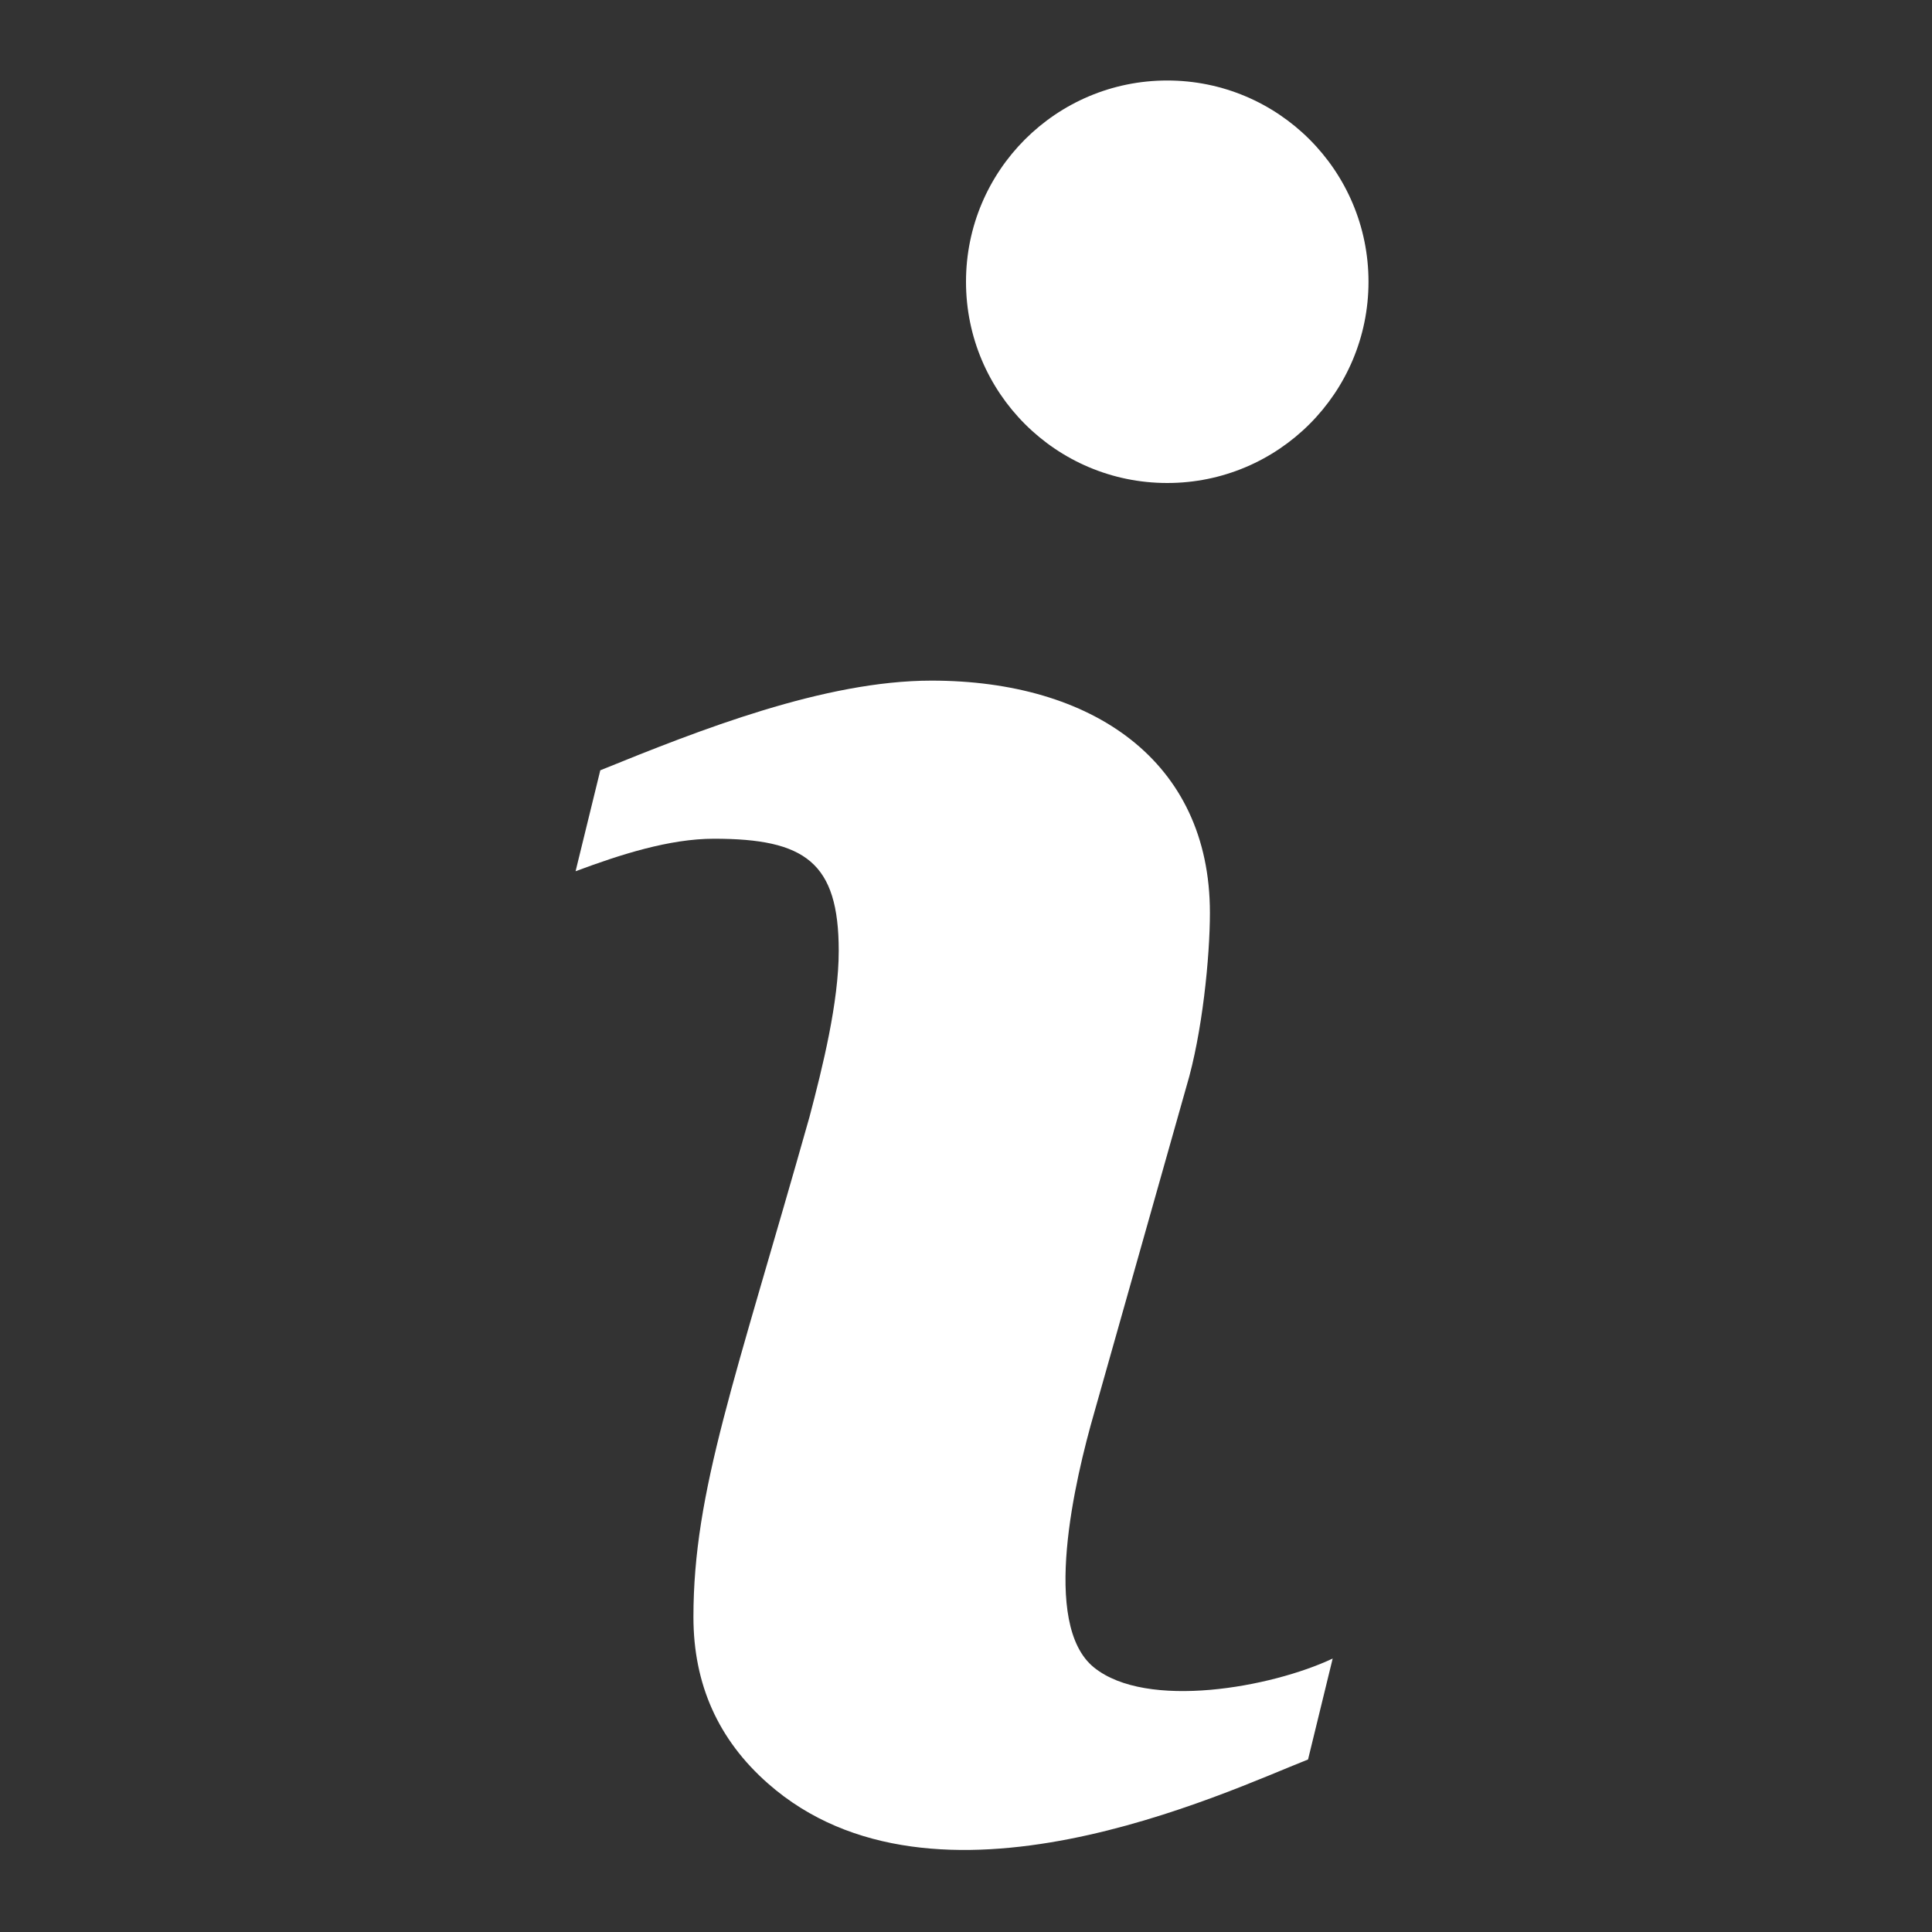
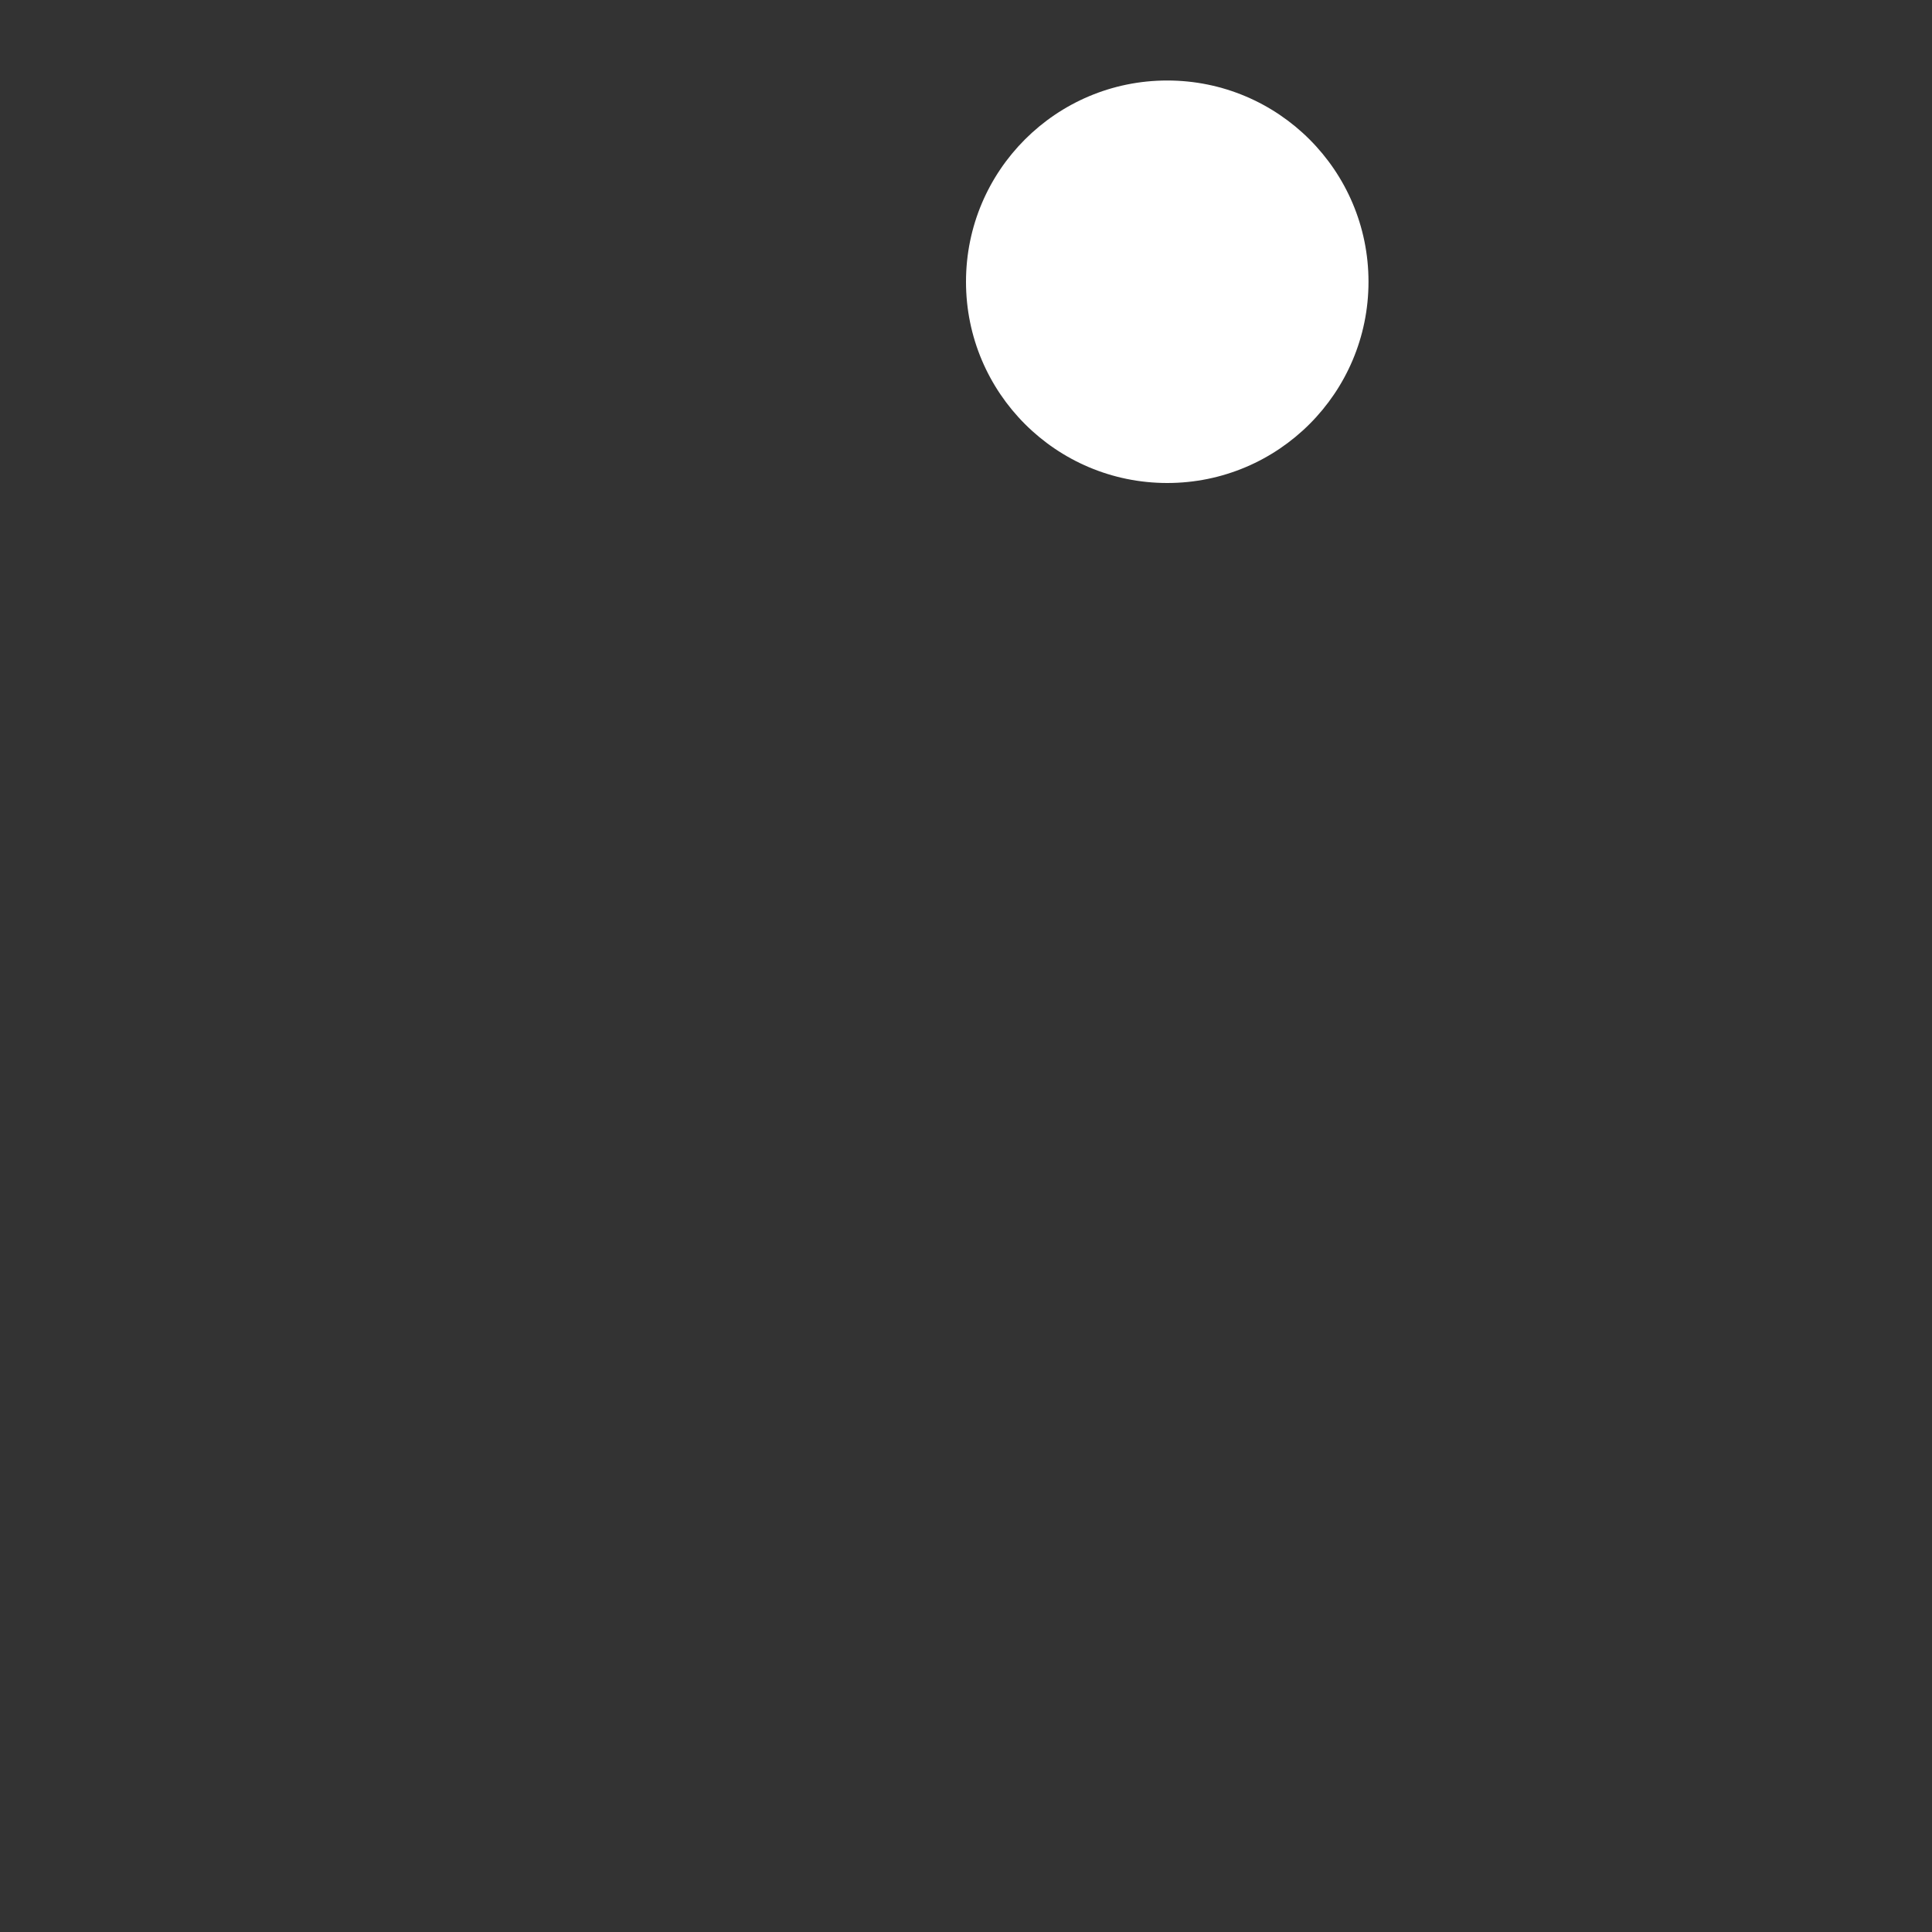
<svg xmlns="http://www.w3.org/2000/svg" x="0px" y="0px" width="24px" height="24px" viewBox="0 0 24 24">
  <rect x="0" y="0" width="24" height="24" fill="#333333" stroke="none" />
  <g transform="translate(0, 0)">
-     <path fill="#ffffff" d="M16.555,20.603l-0.306,1.254c-1.038,0.409-4.634,2.125-6.708,0.299c-0.618-0.543-0.927-1.233-0.927-2.069  c0-1.567,0.516-2.933,1.442-6.213c0.163-0.619,0.363-1.424,0.363-2.062c0-1.1-0.417-1.393-1.55-1.393  c-0.553,0-1.165,0.197-1.719,0.404l0.307-1.254c1.235-0.502,2.786-1.114,4.115-1.114c1.993,0,3.458,0.994,3.458,2.884  c0,0.545-0.094,1.499-0.292,2.159l-1.146,4.054c-0.236,0.82-0.666,2.626-0.002,3.162C14.245,21.243,15.792,20.963,16.555,20.603z" />
    <circle data-color="color-2" fill="#ffffff" cx="14.5" cy="3.5" r="2.5" />
  </g>
</svg>